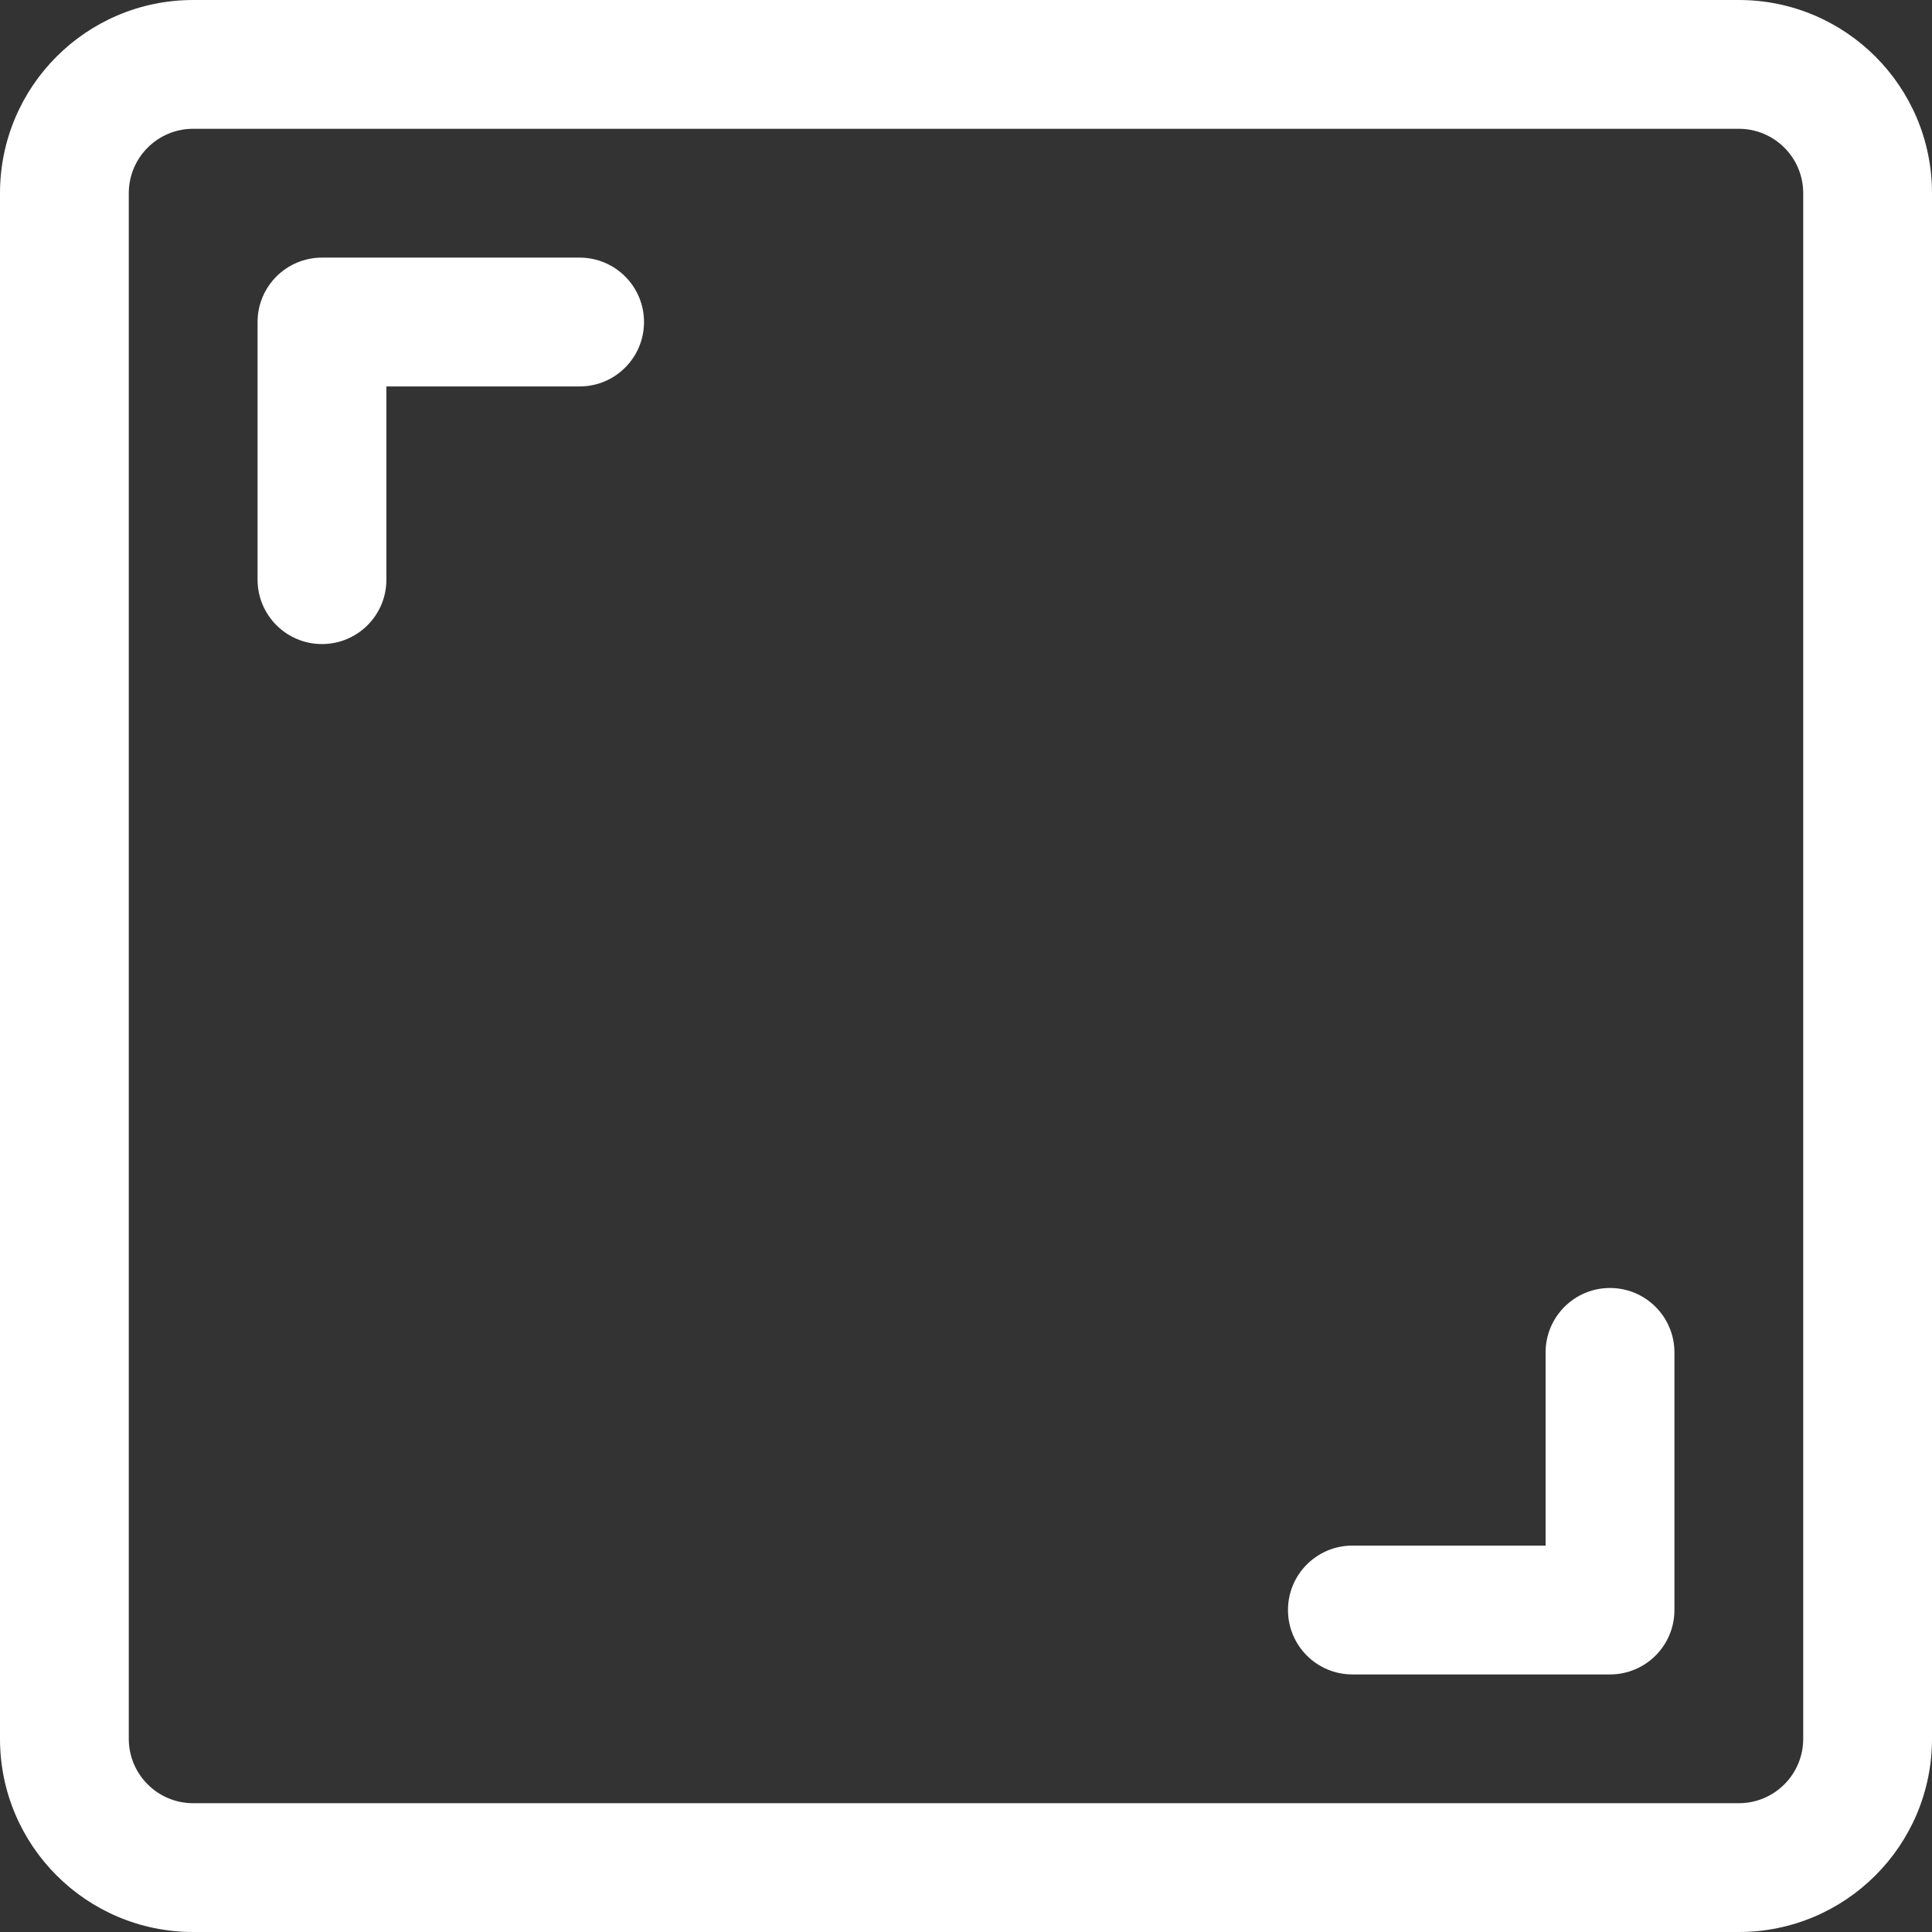
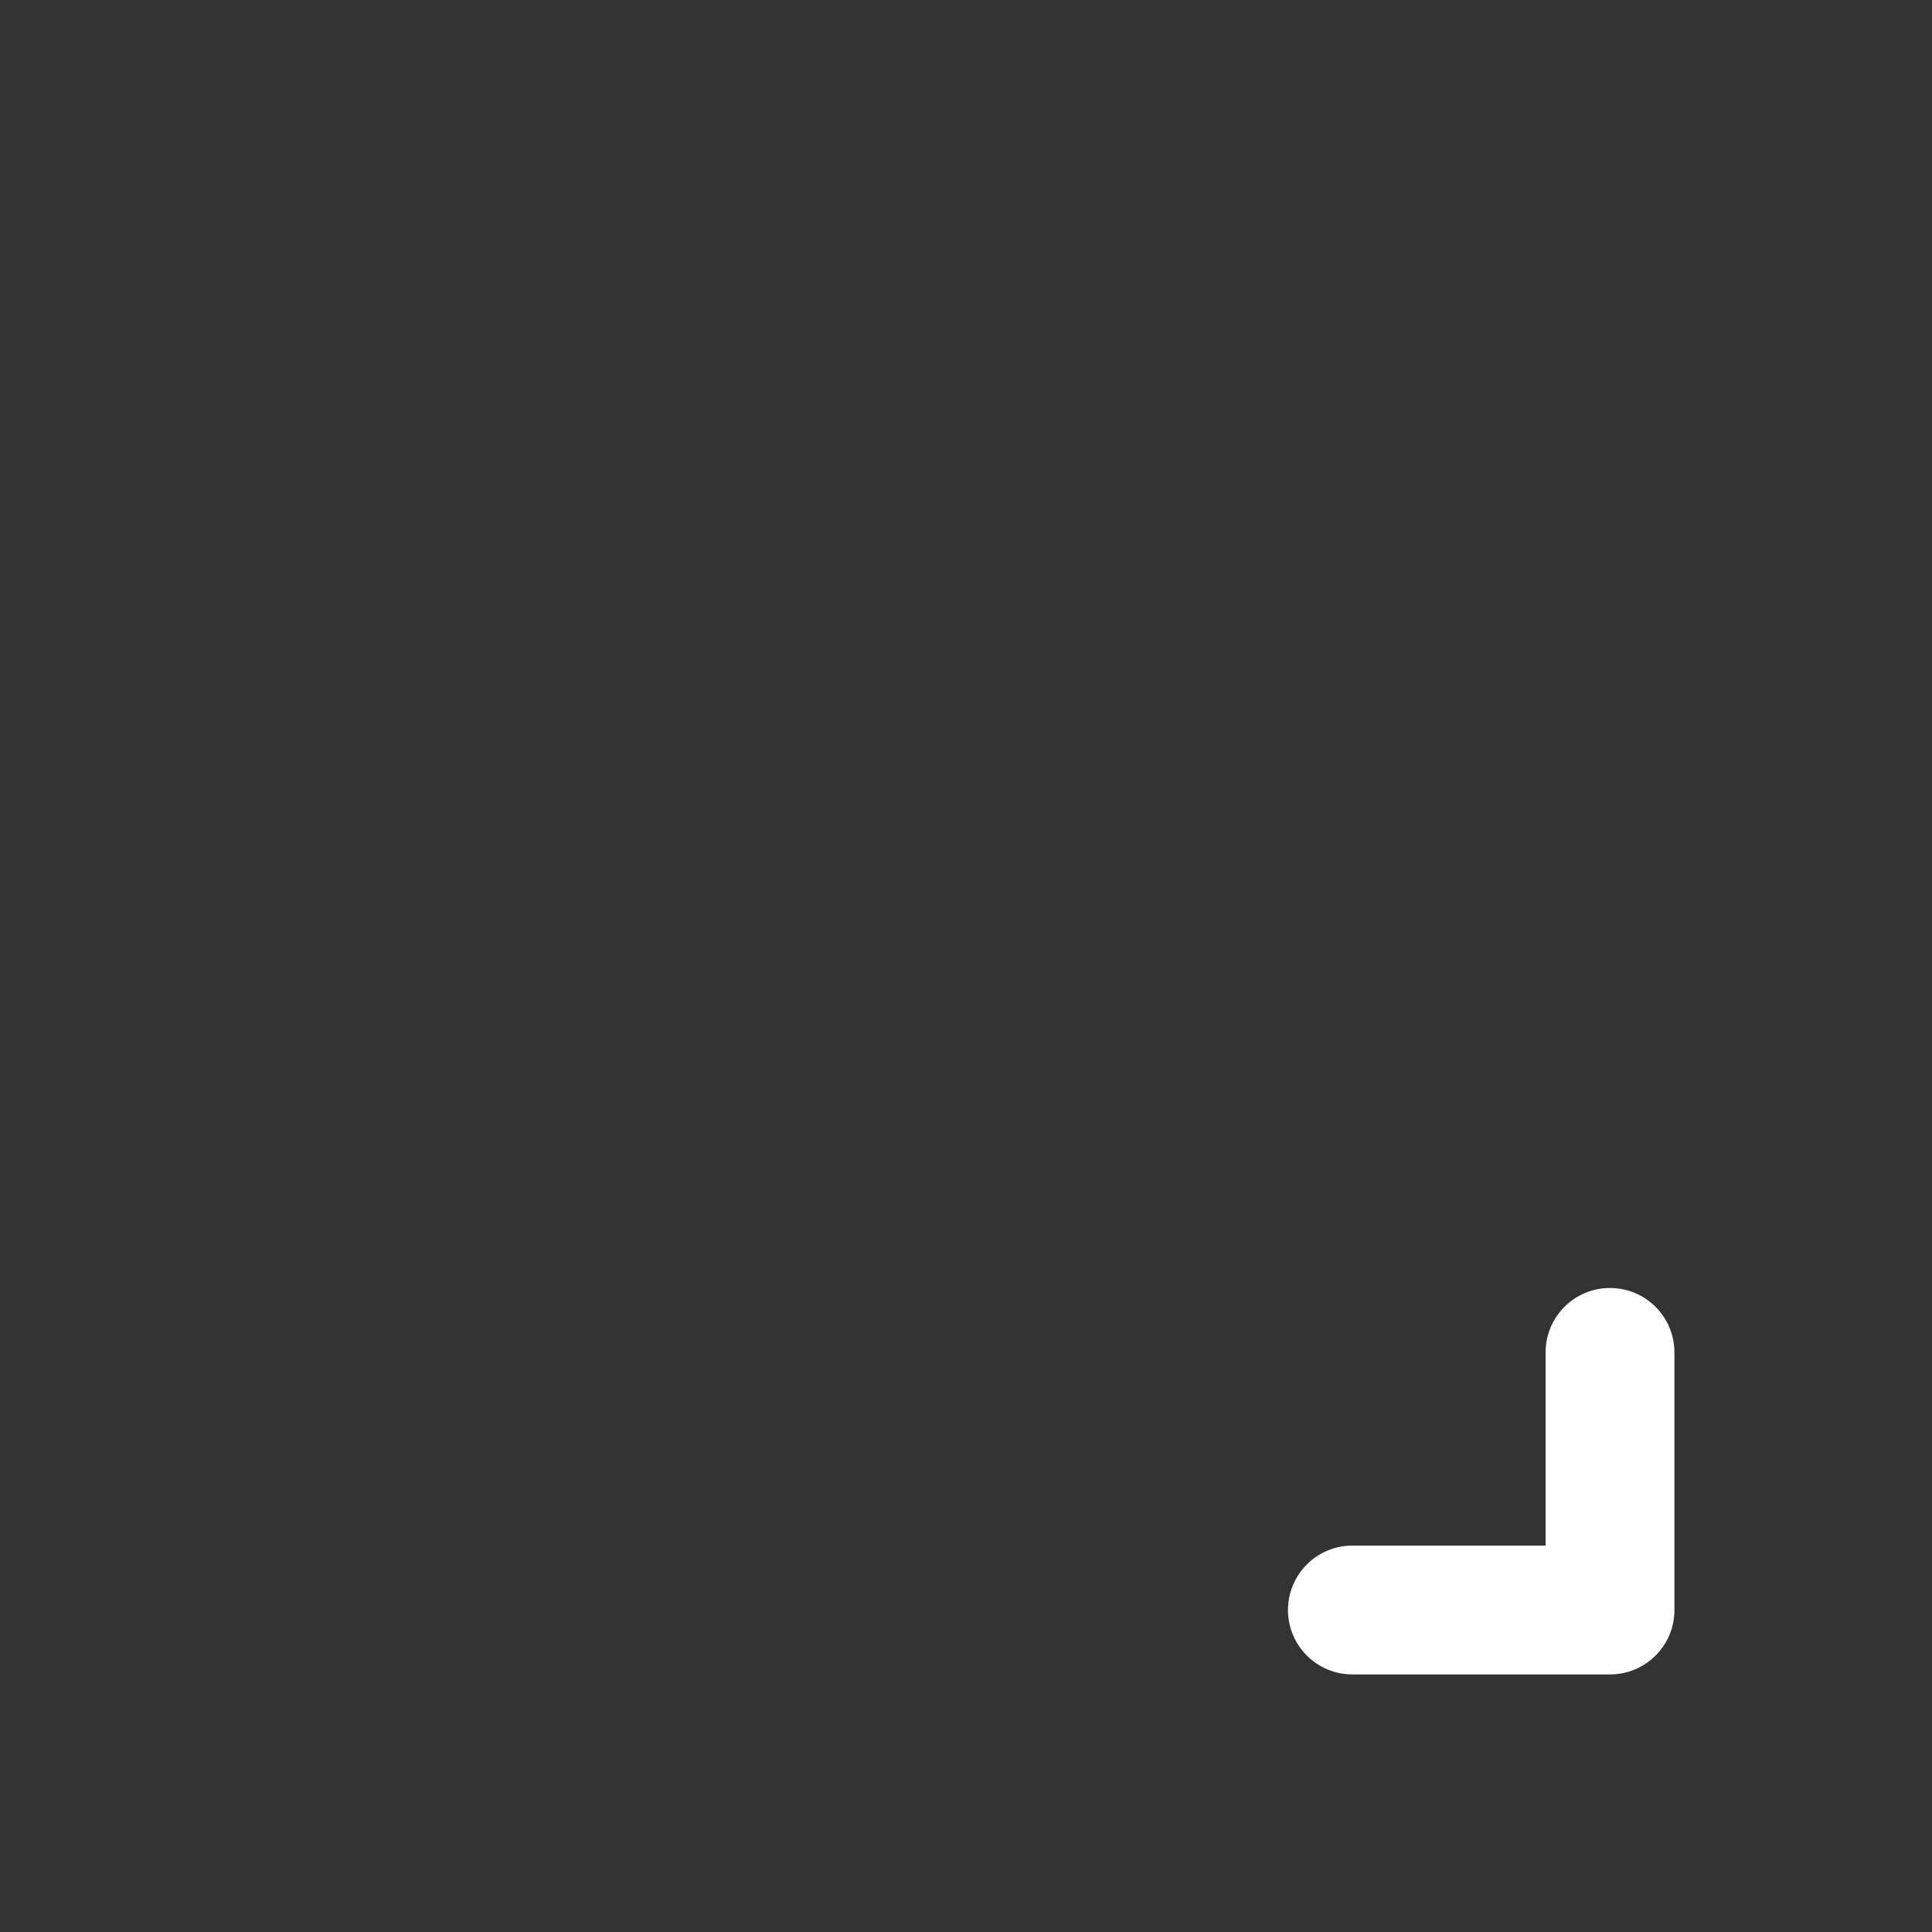
<svg xmlns="http://www.w3.org/2000/svg" id="Layer_1" data-name="Layer 1" viewBox="0 0 512 512">
  <rect x="0" y="0" width="512" height="512" fill="#333333" stroke="none" />
  <defs>
    <style>
      .cls-1 {
        fill: #fff;
        stroke-width: 0px;
      }
    </style>
  </defs>
-   <path class="cls-1" d="m460.8,0H51.2C22.92,0,0,22.92,0,51.2v409.6c0,28.28,22.92,51.2,51.2,51.2h409.6c28.28,0,51.2-22.92,51.2-51.2V51.2c0-28.28-22.92-51.2-51.2-51.2Zm17.07,460.8c0,9.43-7.64,17.07-17.07,17.07H51.2c-9.43,0-17.07-7.64-17.07-17.07V51.2c0-9.43,7.64-17.07,17.07-17.07h409.6c9.43,0,17.07,7.64,17.07,17.07v409.6Z" />
-   <path class="cls-1" d="m153.6,68.27h-68.27c-9.43,0-17.07,7.64-17.07,17.07v68.27c0,9.43,7.64,17.07,17.07,17.07s17.07-7.64,17.07-17.07v-51.2h51.2c9.43,0,17.07-7.64,17.07-17.07s-7.64-17.07-17.07-17.07Z" />
  <path class="cls-1" d="m426.67,341.33c-9.43,0-17.07,7.64-17.07,17.07v51.2h-51.2c-9.43,0-17.07,7.64-17.07,17.07s7.64,17.07,17.07,17.07h68.27c9.43,0,17.07-7.64,17.07-17.07v-68.27c0-9.43-7.64-17.07-17.07-17.07Z" />
</svg>